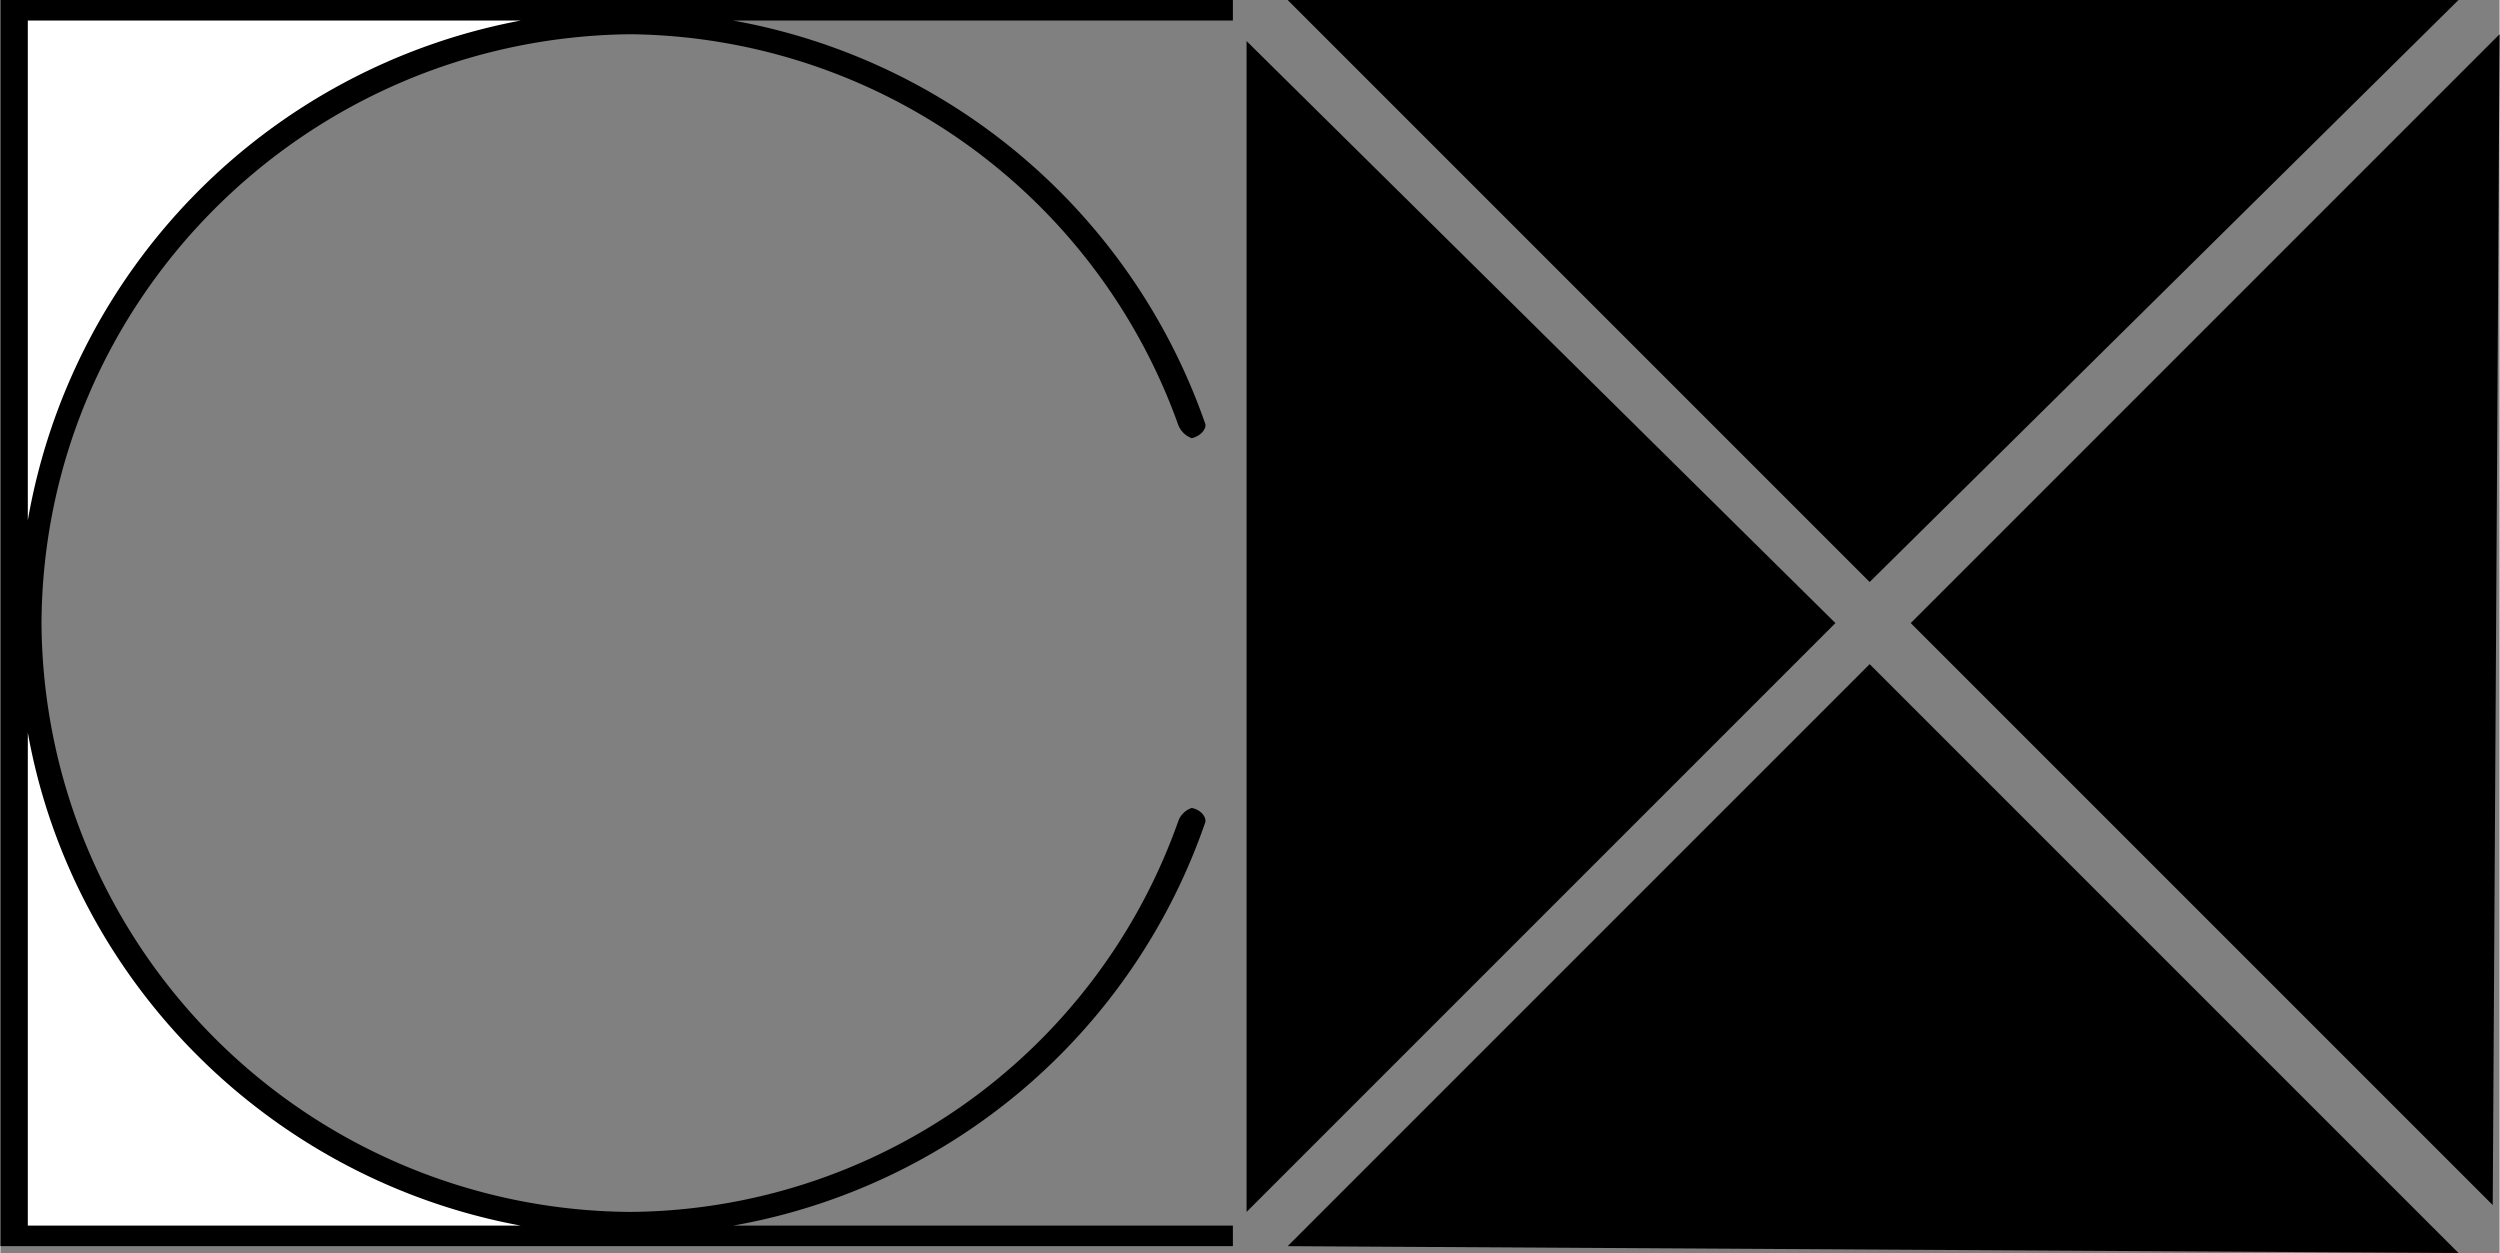
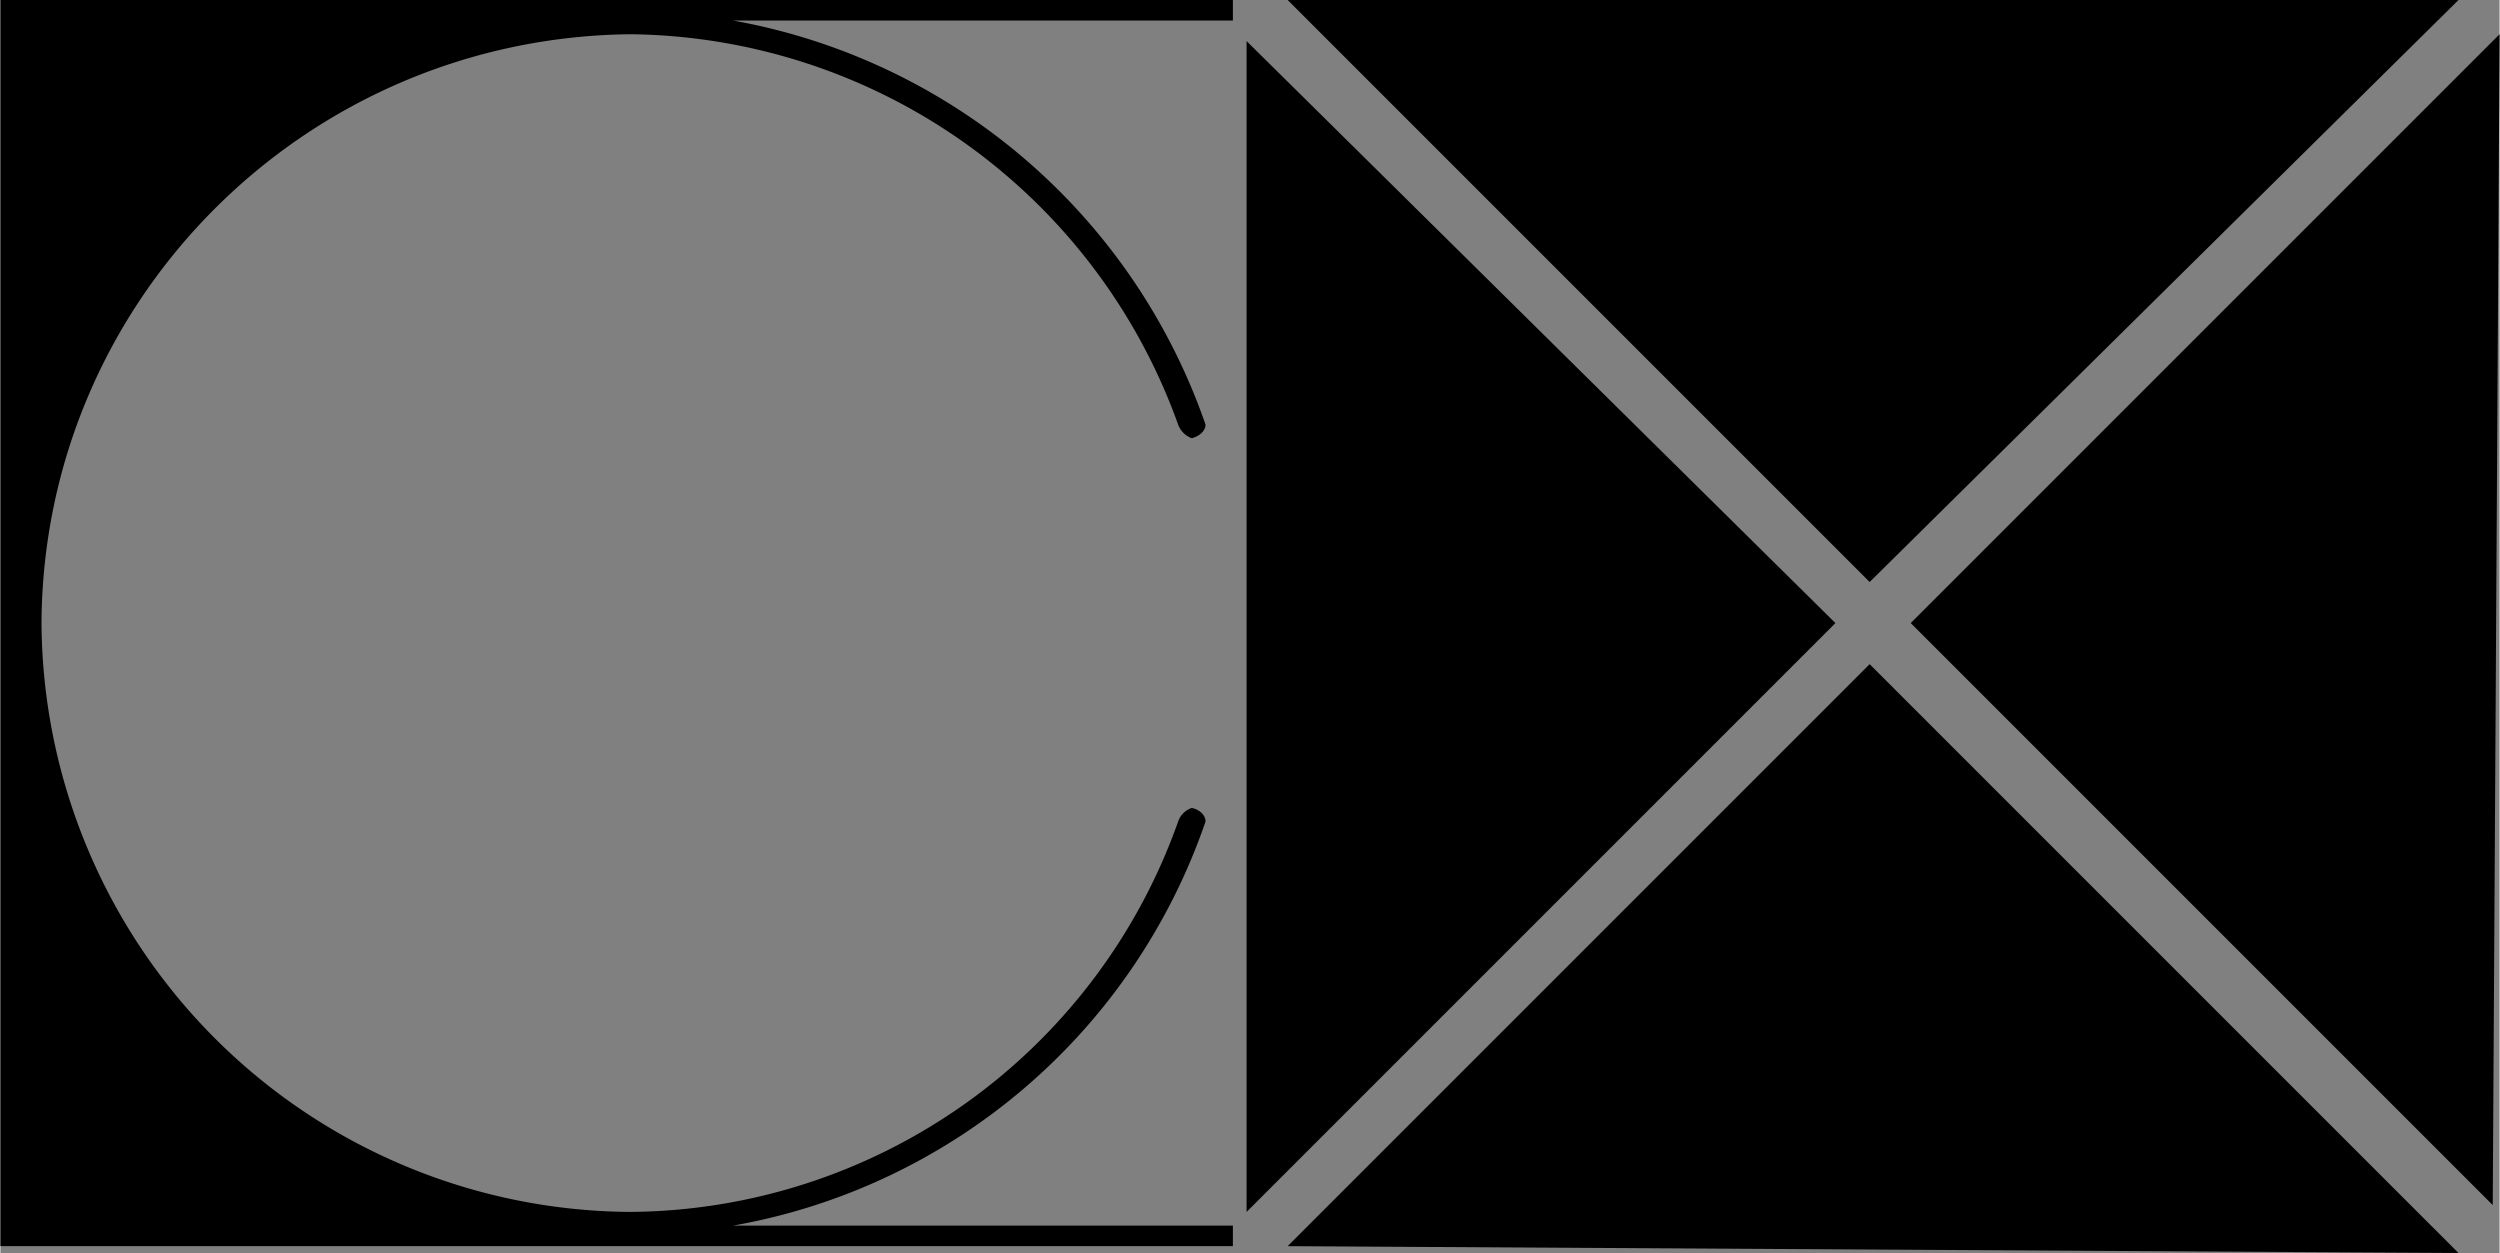
<svg xmlns="http://www.w3.org/2000/svg" width="2500" height="1253" viewBox="0 0 21.9 10.98">
  <rect x="0" y="0" width="21.9" height="10.98" fill="#808080" stroke="none" />
  <path d="M10.92.36l5.16 5.1-5.16 5.16zM11.28 10.92l5.1-5.1 5.16 5.16zM21.84 10.56l-5.1-5.1L21.9.3zM21.54 0l-5.16 5.1-5.1-5.1zM10.8 10.74v.18H0V0h10.8v.18H6.42a5.386 5.386 0 0 1 4.14 3.54c.002.051-.049.102-.12.12a.2.2 0 0 1-.12-.12A5.159 5.159 0 0 0 5.52.3C2.673.33.375 2.628.36 5.46a5.191 5.191 0 0 0 5.16 5.16 5.134 5.134 0 0 0 4.8-3.42.189.189 0 0 1 .12-.12c.071.015.122.066.12.12a5.362 5.362 0 0 1-4.14 3.54h4.38z" />
-   <path d="M.24 6.42c.391 2.18 2.122 3.914 4.32 4.32H.24V6.42zM.24.18h4.32A5.396 5.396 0 0 0 .24 4.56V.18z" fill="#fff" />
</svg>